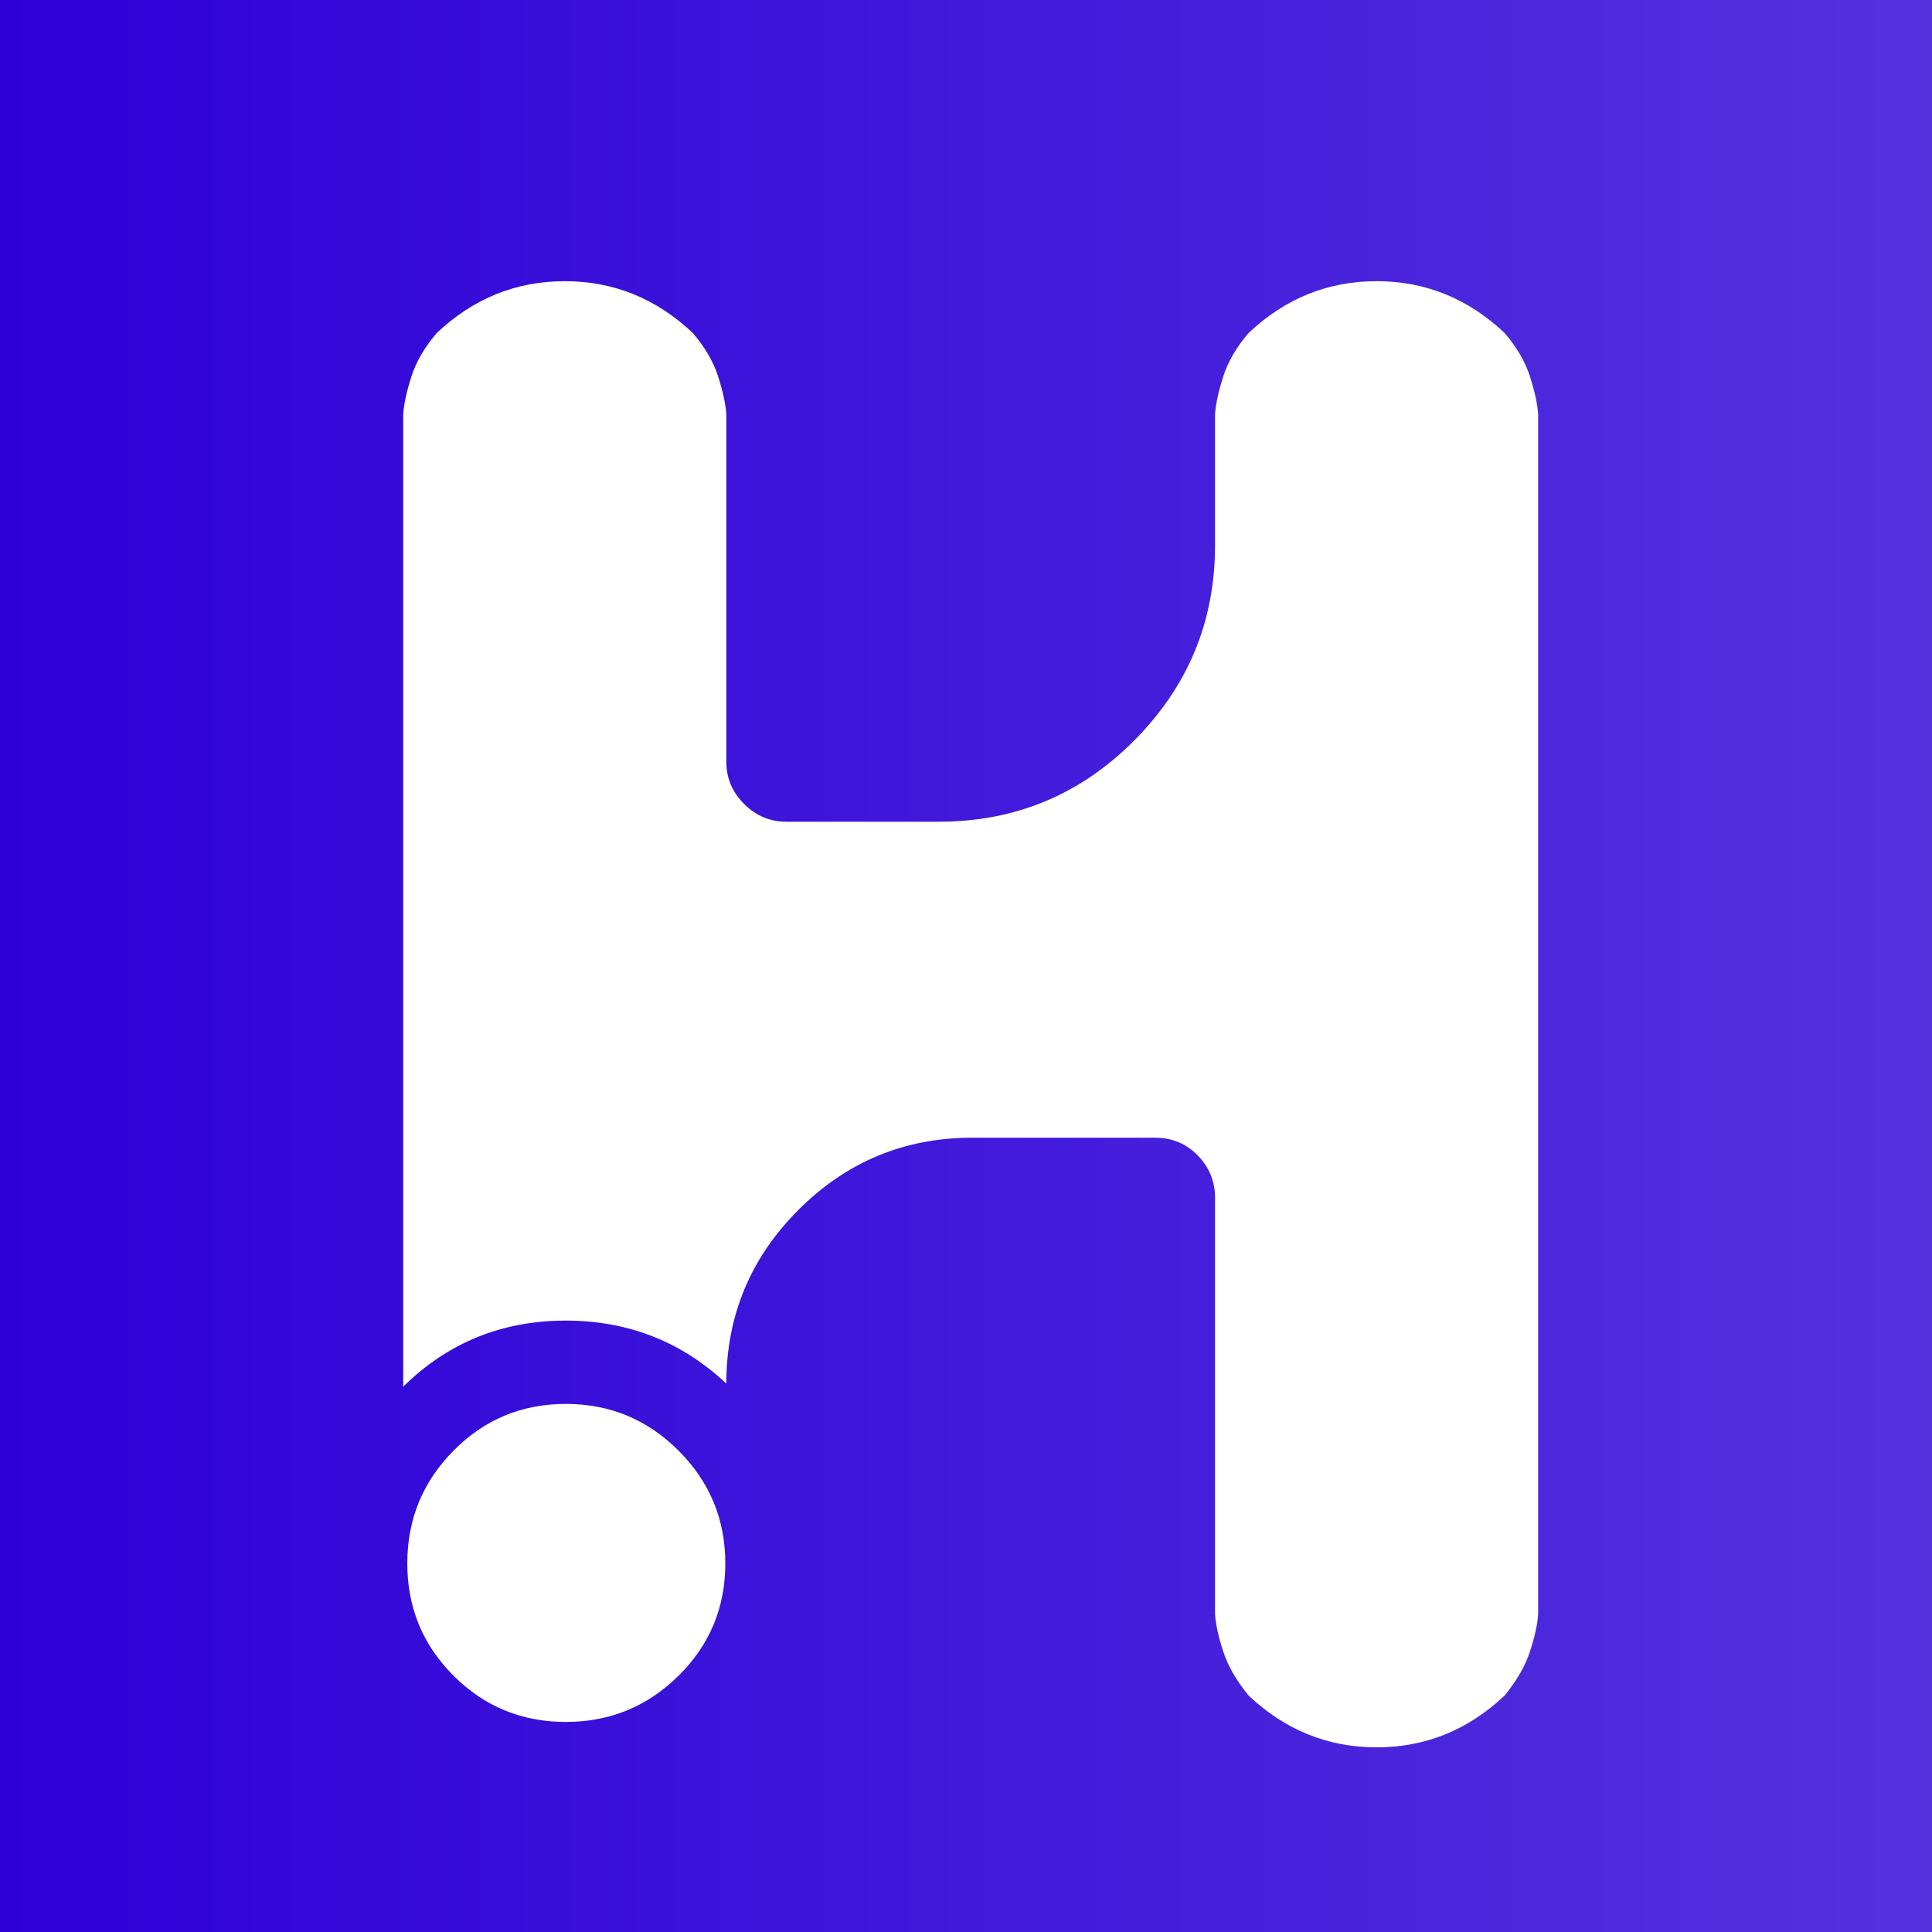
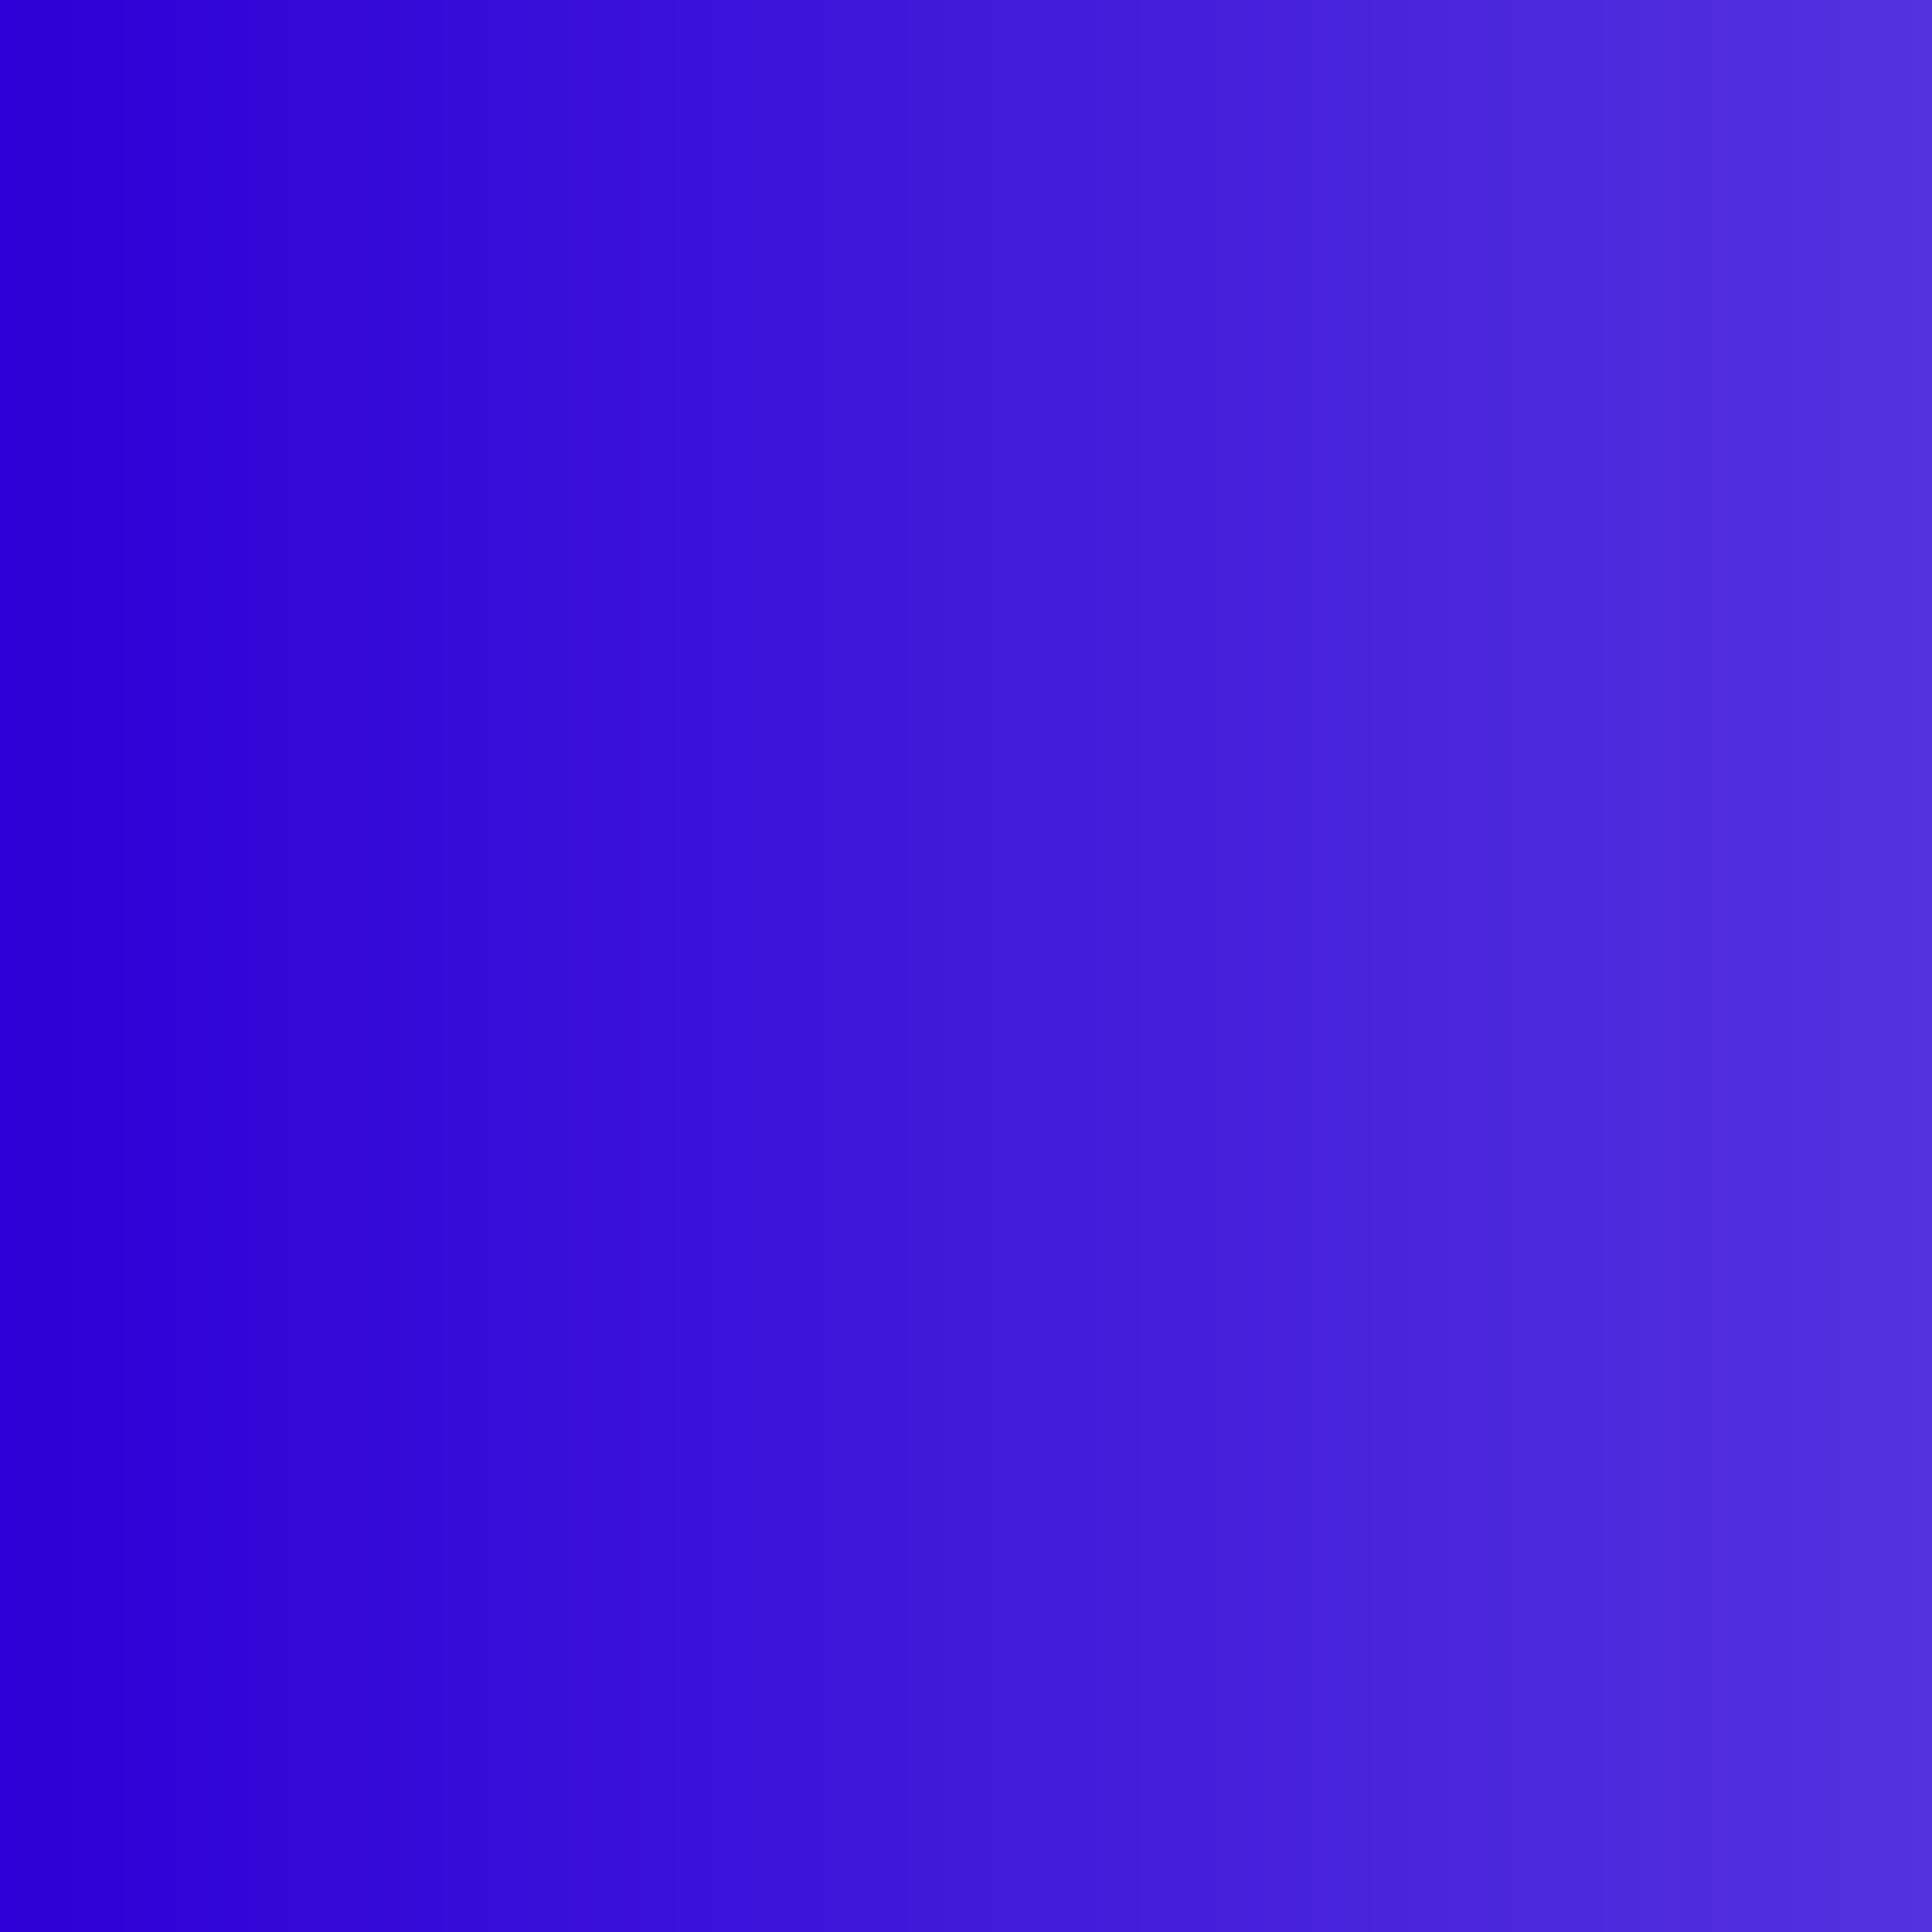
<svg xmlns="http://www.w3.org/2000/svg" xmlns:ns1="http://vectornator.io" height="100%" stroke-miterlimit="10" style="fill-rule:nonzero;clip-rule:evenodd;stroke-linecap:round;stroke-linejoin:round;" version="1.1" viewBox="0 0 300 300" width="100%" xml:space="preserve">
  <rect x="0" y="0" width="300" height="300" fill="#808080" stroke="none" />
  <defs>
    <linearGradient gradientTransform="matrix(1 0 0 1 0 0)" gradientUnits="userSpaceOnUse" id="LinearGradient" x1="0" x2="300" y1="150" y2="150">
      <stop offset="0" stop-color="#2d00d7" />
      <stop offset="1" stop-color="#5432de" />
    </linearGradient>
  </defs>
  <g id="Capa-1" ns1:layerName="Capa 1">
    <path d="M0 0L300 0L300 300L0 300L0 0Z" fill="url(#LinearGradient)" fill-rule="nonzero" opacity="1" stroke="none" />
  </g>
  <g id="Capa-2" ns1:layerName="Capa 2" />
  <clipPath id="ArtboardFrame">
-     <rect height="300" width="300" x="0" y="0" />
-   </clipPath>
+     </clipPath>
  <g clip-path="url(#ArtboardFrame)" id="40f01cb9-8440-4070-a8fe-3216eefa4b11" ns1:layerName="40f01cb9-8440-4070-a8fe-3216eefa4b11">
-     <path d="M233.637 51.709C235.53 53.917 236.845 56.179 237.581 58.493C238.317 60.807 238.738 62.753 238.843 64.33L238.843 250.658C238.738 252.236 238.317 254.155 237.581 256.416C236.845 258.678 235.53 260.966 233.637 263.28C227.957 268.644 221.331 271.326 213.757 271.326C206.184 271.326 199.558 268.644 193.878 263.28C191.985 260.966 190.67 258.678 189.934 256.416C189.198 254.155 188.777 252.236 188.672 250.658L188.672 185.972C188.672 183.447 187.778 181.265 185.99 179.424C184.202 177.584 181.993 176.663 179.363 176.663L150.965 176.663C140.447 176.663 131.454 180.397 123.986 187.865C116.518 195.333 112.784 204.326 112.784 214.844C105.842 208.323 97.533 205.062 87.856 205.062C77.969 205.062 69.555 208.48 62.613 215.317L62.613 64.33C62.718 62.753 63.139 60.807 63.875 58.493C64.611 56.179 65.926 53.917 67.819 51.709C73.499 46.344 80.126 43.662 87.698 43.662C95.272 43.662 101.898 46.344 107.578 51.709C109.471 53.917 110.786 56.179 111.522 58.493C112.258 60.807 112.679 62.753 112.784 64.33L112.784 118.288C112.784 120.812 113.704 122.995 115.545 124.836C117.386 126.676 119.568 127.597 122.093 127.597L145.758 127.597C157.644 127.597 167.767 123.389 176.129 114.975C184.491 106.56 188.672 96.463 188.672 84.683L188.672 64.33C188.777 62.753 189.198 60.807 189.934 58.493C190.67 56.179 191.985 53.917 193.878 51.709C199.558 46.344 206.184 43.662 213.757 43.662C221.331 43.662 227.957 46.344 233.637 51.709ZM112.626 242.769C112.626 249.606 110.207 255.417 105.369 260.203C100.531 264.989 94.693 267.382 87.856 267.382C81.02 267.382 75.208 264.989 70.423 260.203C65.637 255.417 63.244 249.606 63.244 242.769C63.244 235.933 65.637 230.095 70.423 225.257C75.208 220.418 81.02 217.999 87.856 217.999C94.693 217.999 100.531 220.418 105.369 225.257C110.207 230.095 112.626 235.933 112.626 242.769Z" fill="#ffffff" opacity="1" stroke="none" />
    <g fill="#ffffff" opacity="1" stroke="none">
      <path d="M253.354 1201.22C252.062 1207.35 244.953 1204.77 244.953 1196.69L244.953 1132.71C244.953 1120.44 234.614 1111.07 222.658 1111.07C210.057 1111.07 201.01 1120.44 201.01 1132.71L201.01 1341.45C201.01 1353.4 210.057 1363.74 222.658 1363.74C234.614 1363.74 244.953 1353.4 244.953 1341.45L244.953 1224.48C244.953 1219.31 251.416 1216.72 254.324 1220.93C258.847 1233.85 270.803 1242.57 285.343 1242.57C304.083 1242.57 318.624 1228.03 318.624 1209.62C318.624 1190.88 304.083 1176.34 285.343 1176.34C269.833 1176.34 256.909 1186.67 253.354 1201.22ZM285.02 1231.91C272.418 1231.91 262.725 1221.89 262.725 1209.29C262.725 1196.69 272.418 1187 285.02 1187C297.621 1187 307.638 1196.69 307.638 1209.29C307.638 1221.89 297.621 1231.91 285.02 1231.91ZM285.343 1192.81C275.972 1192.81 268.541 1200.25 268.541 1209.29C268.541 1218.66 275.972 1226.09 285.343 1226.09C294.713 1226.09 301.499 1218.66 301.499 1209.29C301.499 1200.25 294.713 1192.81 285.343 1192.81ZM283.081 1201.22C282.112 1201.22 280.819 1200.25 280.819 1199.28C280.819 1198.31 282.112 1197.01 283.081 1197.01C284.05 1197.01 285.02 1198.31 285.02 1199.28C285.02 1200.25 284.05 1201.22 283.081 1201.22ZM290.836 1211.88C287.928 1211.88 285.343 1209.29 285.343 1206.06C285.343 1203.15 287.928 1200.57 290.836 1200.57C294.067 1200.57 296.652 1203.15 296.652 1206.06C296.652 1209.29 294.067 1211.88 290.836 1211.88Z" />
      <path d="M412.973 1252.91C400.372 1252.91 391.001 1261.96 391.001 1275.21C391.001 1287.16 400.372 1297.83 412.973 1297.83L476.304 1297.83C487.936 1297.83 499.245 1287.16 499.245 1275.21C499.245 1263.25 494.075 1189.91 412.004 1187C363.213 1187 323.47 1226.09 323.47 1275.21C323.47 1323.68 363.213 1363.74 412.004 1363.74C424.928 1363.74 439.792 1359.54 452.716 1352.76C463.379 1347.59 467.256 1333.05 462.087 1322.71C456.917 1312.04 442.377 1308.17 431.391 1313.34C424.928 1316.24 418.143 1318.51 412.004 1318.51C388.416 1318.51 368.383 1299.12 368.383 1275.21C368.383 1251.62 388.416 1231.59 412.004 1231.59C415.881 1231.59 419.759 1231.59 423.636 1233.2C434.299 1237.08 442.377 1243.54 447.546 1252.91L412.973 1252.91Z" />
-       <path d="M622.352 1277.47L667.911 1227.06C676.635 1217.37 676.958 1203.48 667.911 1194.43C658.864 1184.74 644.646 1184.74 636.892 1194.43L592.302 1243.54L548.358 1194.43C540.604 1184.74 526.386 1184.74 517.339 1194.43C508.292 1203.48 508.292 1217.69 517.339 1227.06L561.929 1277.47L519.924 1324.32C511.846 1333.37 511.846 1346.94 519.924 1356.63C528.971 1366 542.219 1366.33 552.236 1356.63L591.979 1311.72L631.722 1356.63C641.738 1366.33 654.986 1366 664.033 1356.63C672.111 1346.94 672.111 1333.37 664.033 1324.32L622.352 1277.47Z" />
-       <path d="M737.38 1187L737.38 1132.71C737.38 1120.44 727.041 1111.07 715.086 1111.07C702.484 1111.07 693.437 1120.44 693.437 1132.71L693.437 1341.45C693.437 1353.4 702.484 1363.74 715.086 1363.74C727.041 1363.74 737.38 1353.4 737.38 1341.45L737.38 1230.94L761.937 1230.94C774.216 1230.94 783.586 1220.6 783.586 1208.65C783.586 1196.05 774.216 1187 761.937 1187L737.38 1187Z" />
-       <path d="M788.433 1276.18C788.433 1227.71 827.53 1187 875.997 1187C924.464 1187 963.238 1227.71 963.238 1276.18C963.238 1323.03 924.464 1363.74 875.997 1363.74C827.53 1363.74 788.433 1323.03 788.433 1276.18ZM832.053 1276.18C832.053 1299.44 852.409 1318.18 875.997 1318.18C899.261 1318.18 919.617 1299.44 919.617 1276.18C919.617 1250.97 899.261 1232.23 875.997 1232.23C852.409 1232.23 832.053 1250.97 832.053 1276.18Z" />
    </g>
  </g>
</svg>